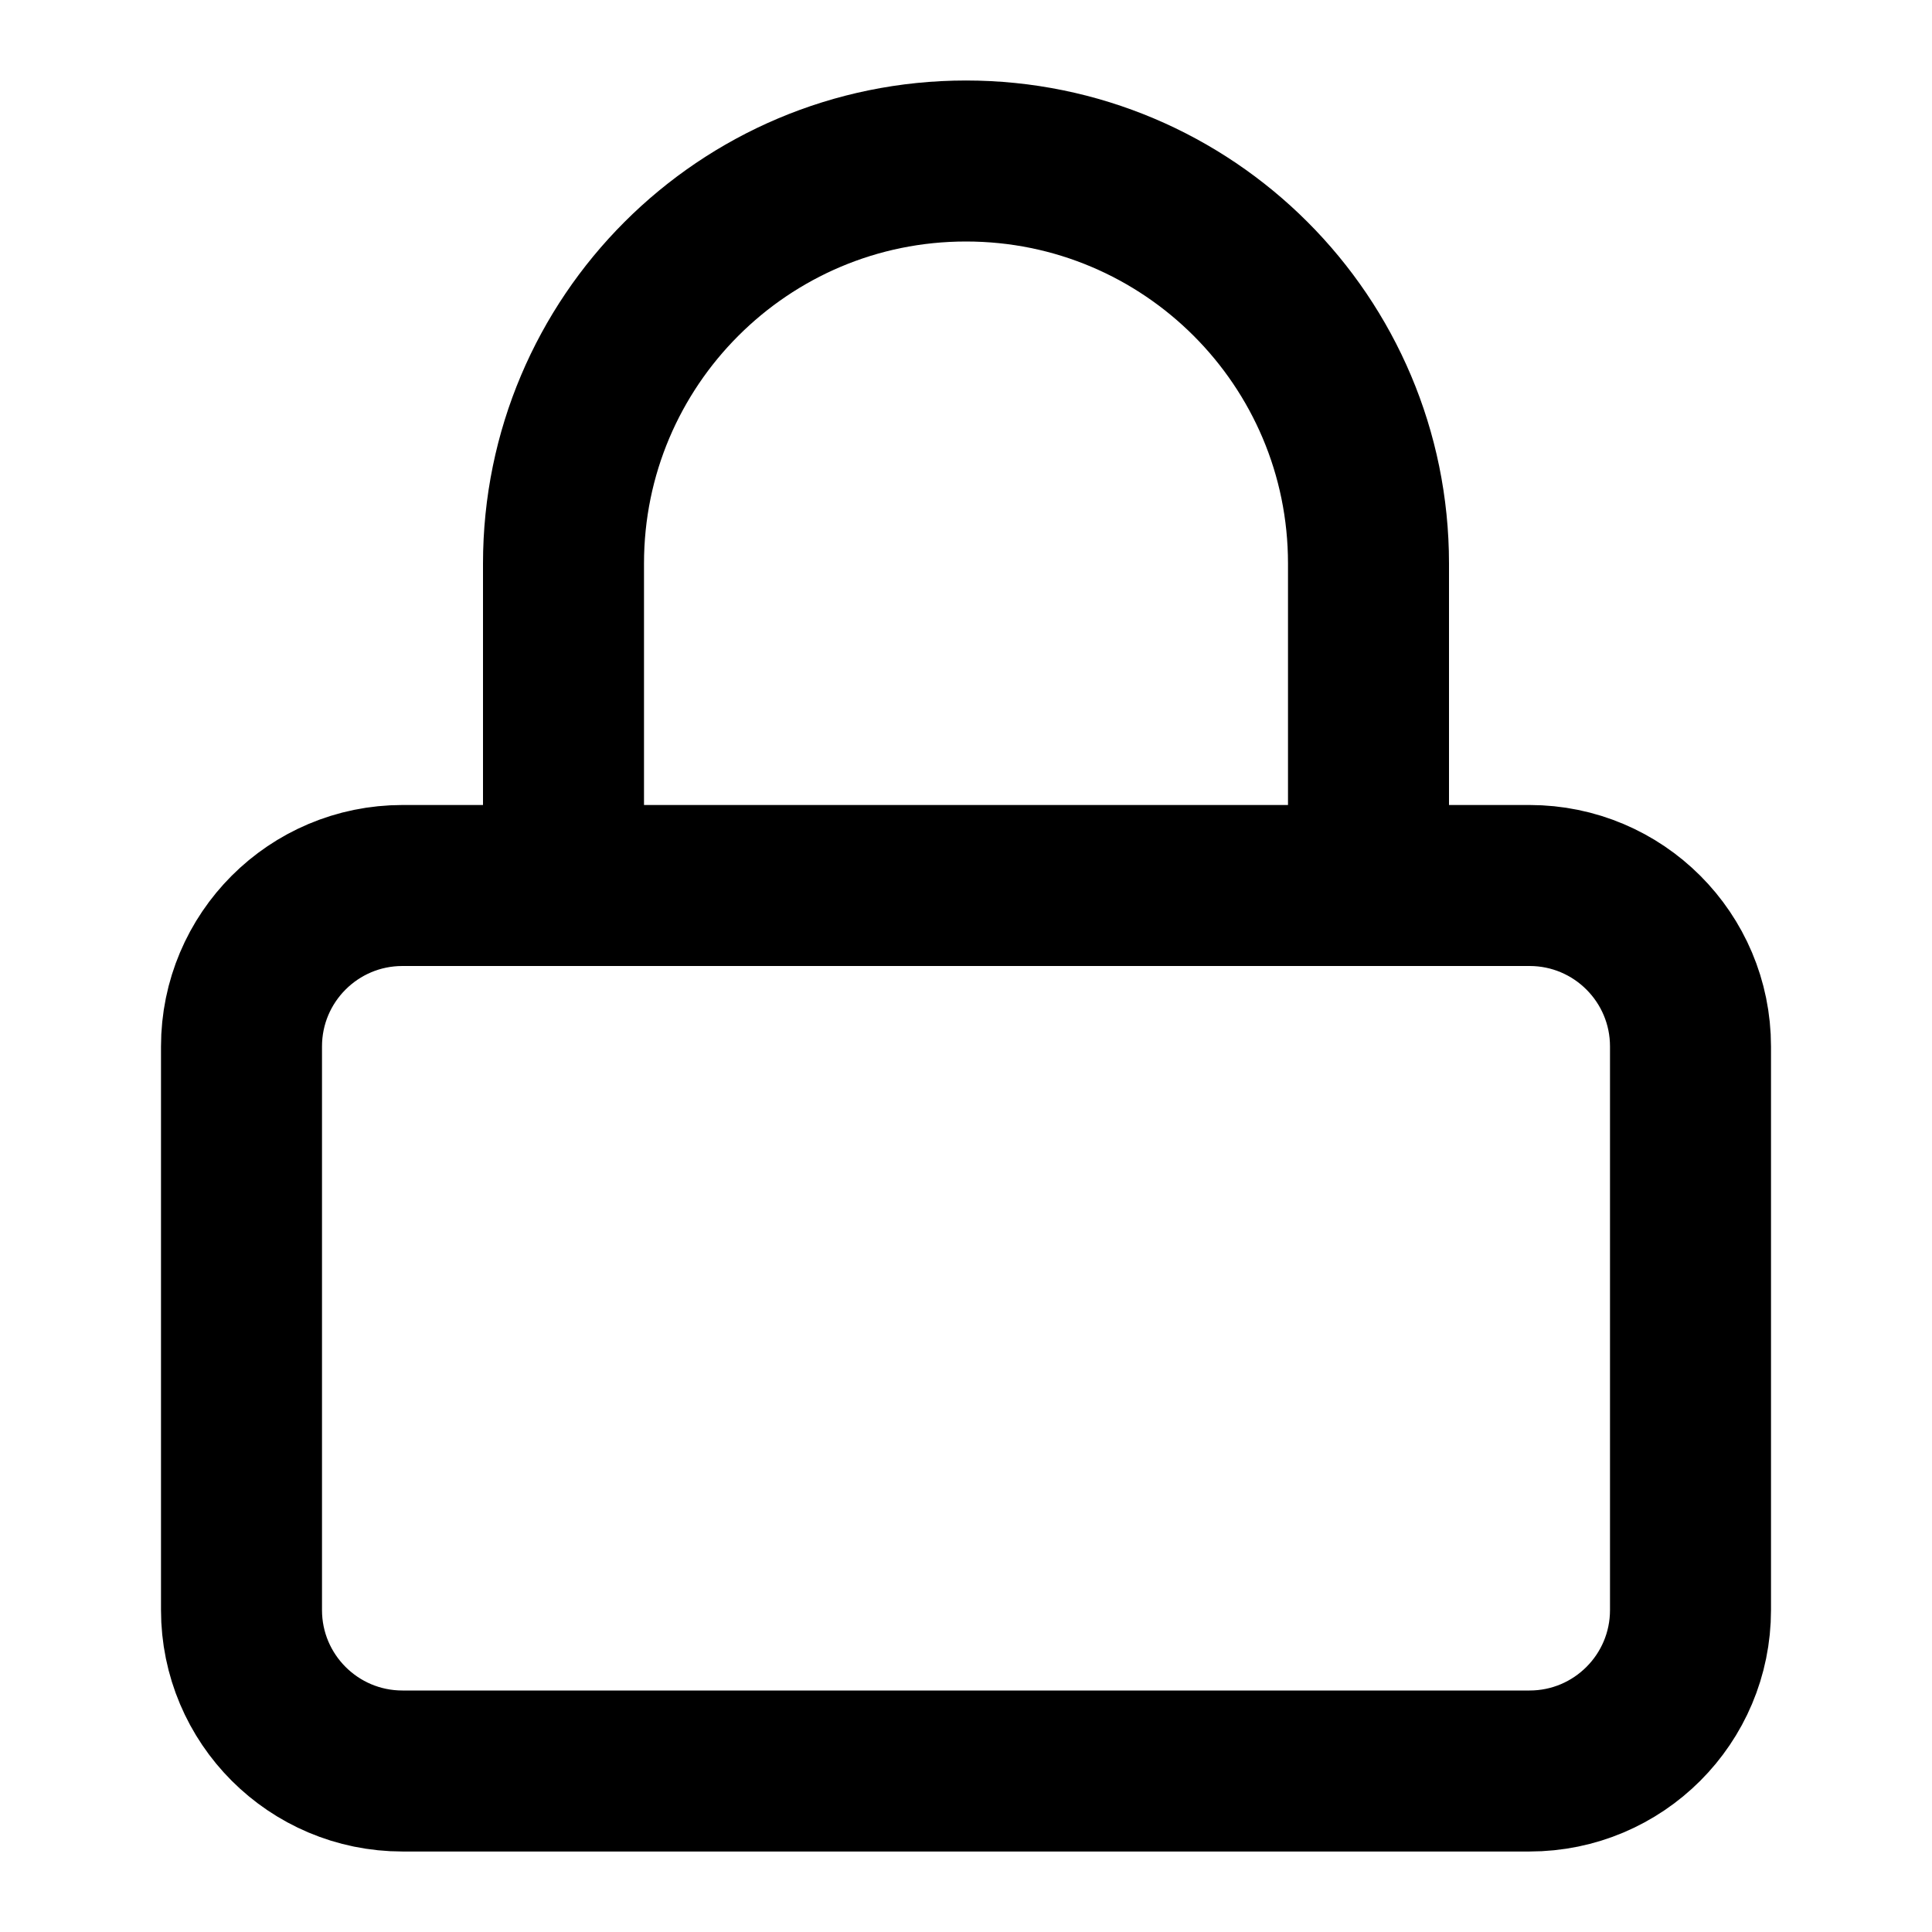
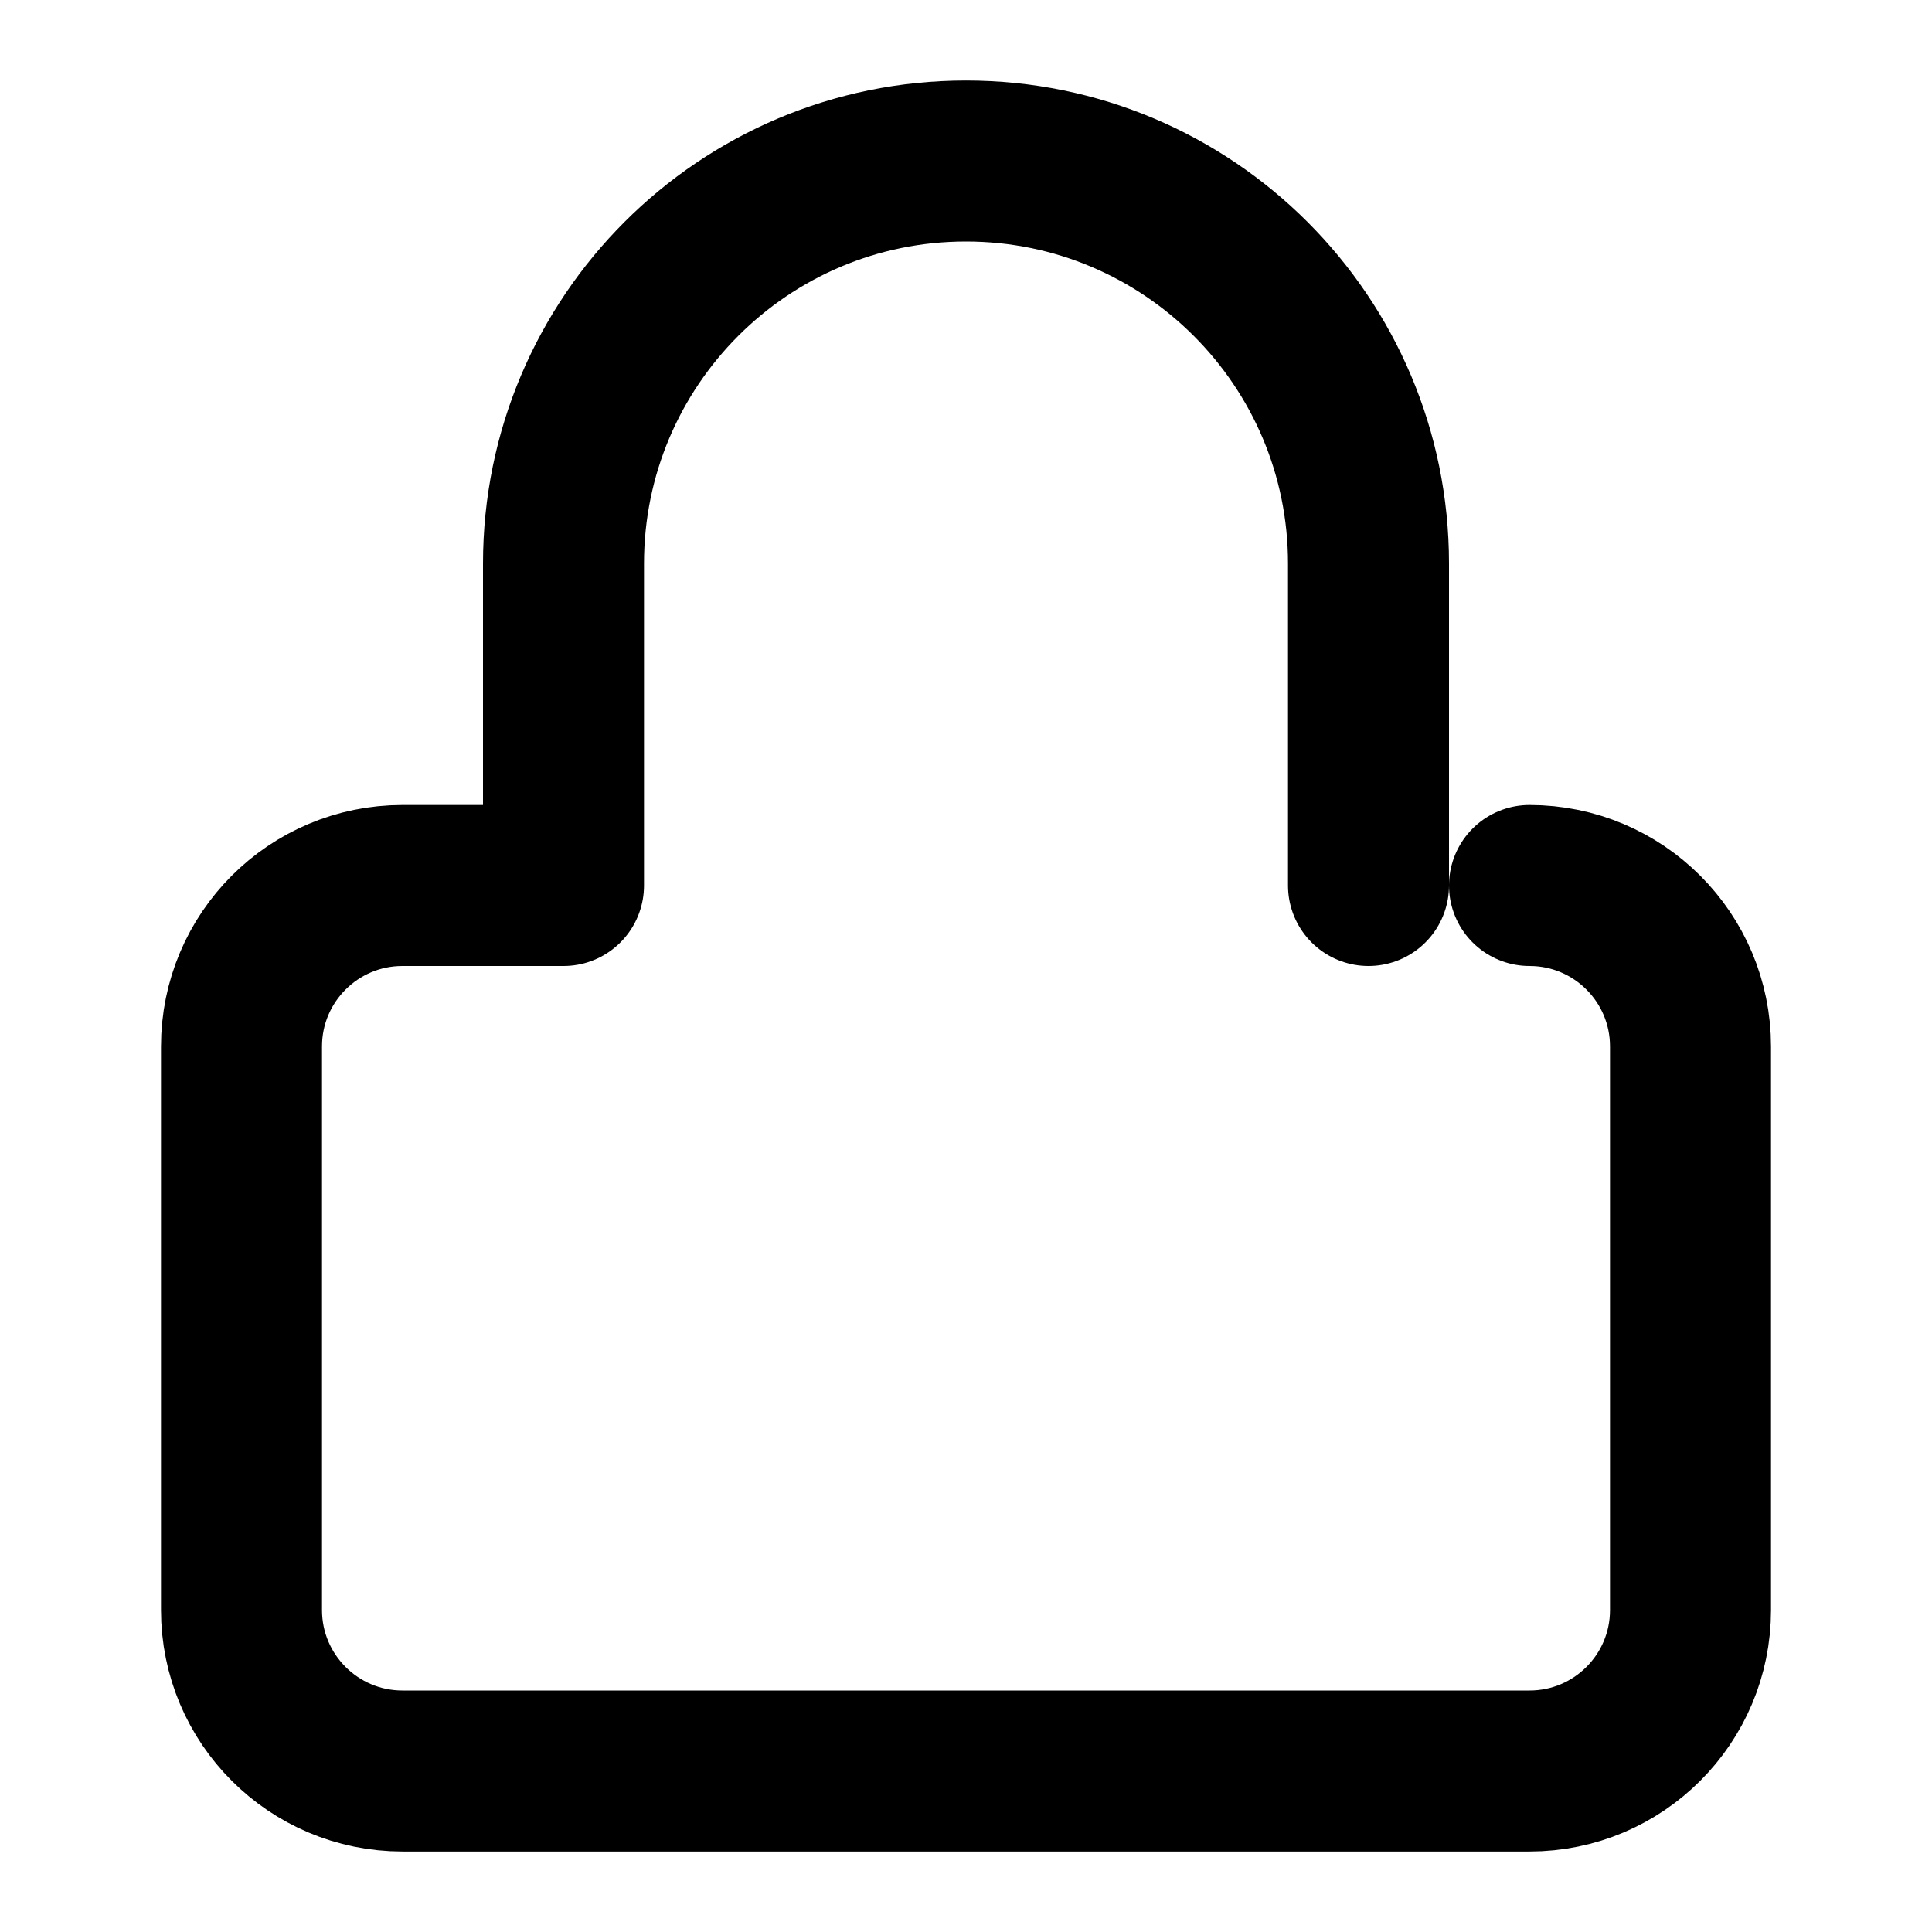
<svg xmlns="http://www.w3.org/2000/svg" width="24px" height="24px" viewBox="0 0 24 24" version="1.1">
  <title>lock</title>
  <g id="lock" stroke="none" stroke-width="1" fill="none" fill-rule="evenodd" stroke-linecap="round" stroke-linejoin="round">
-     <path d="M3,20 C3,21.105 3.895,22 5,22 L19,22 C20.105,22 21,21.105 21,20 L21,13 C21,11.895 20.105,11 19,11 M21,20 C21,21.105 20.105,22 19,22 L5,22 C3.895,22 3,21.105 3,20 L3,13 C3,11.895 3.895,11 5,11 L19,11 M5,11 L7,11 L7,7 C7,4.239 9.239,2 12,2 C14.761,2 17,4.239 17,7 L17,11" id="Shape" stroke="#000000" stroke-width="2" />
+     <path d="M3,20 C3,21.105 3.895,22 5,22 L19,22 C20.105,22 21,21.105 21,20 L21,13 C21,11.895 20.105,11 19,11 M21,20 C21,21.105 20.105,22 19,22 L5,22 C3.895,22 3,21.105 3,20 L3,13 C3,11.895 3.895,11 5,11 M5,11 L7,11 L7,7 C7,4.239 9.239,2 12,2 C14.761,2 17,4.239 17,7 L17,11" id="Shape" stroke="#000000" stroke-width="2" />
  </g>
</svg>